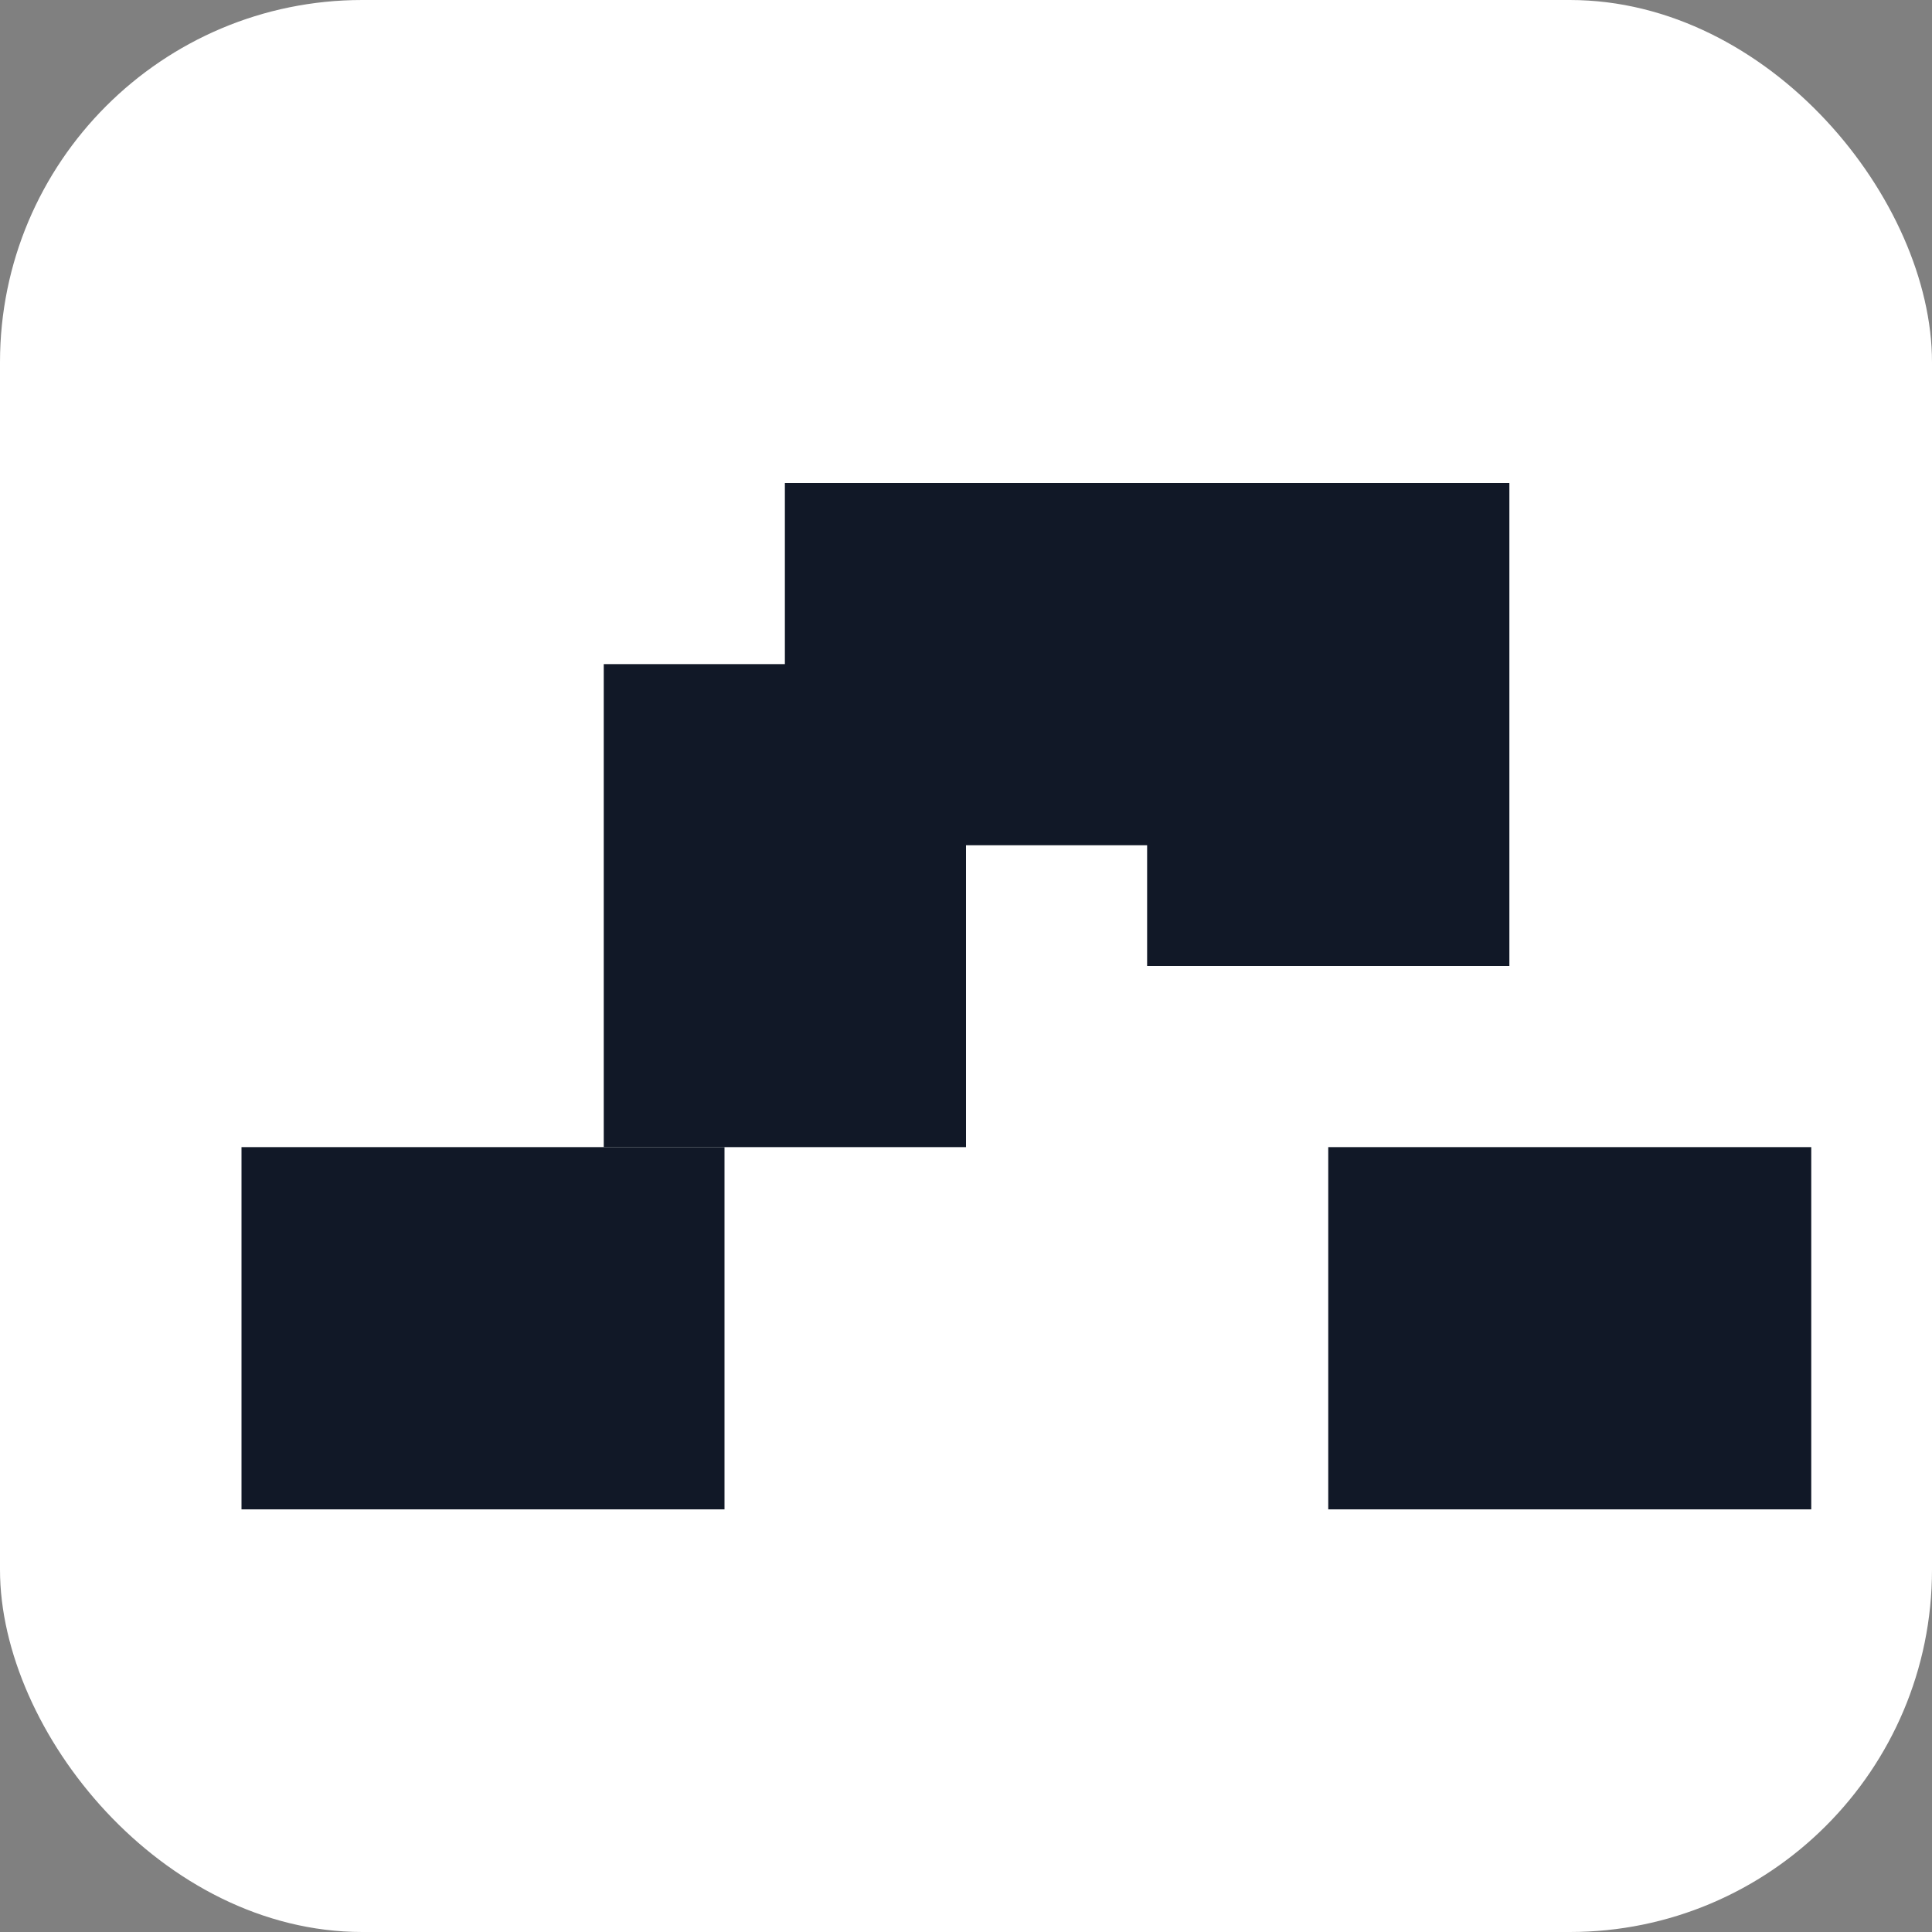
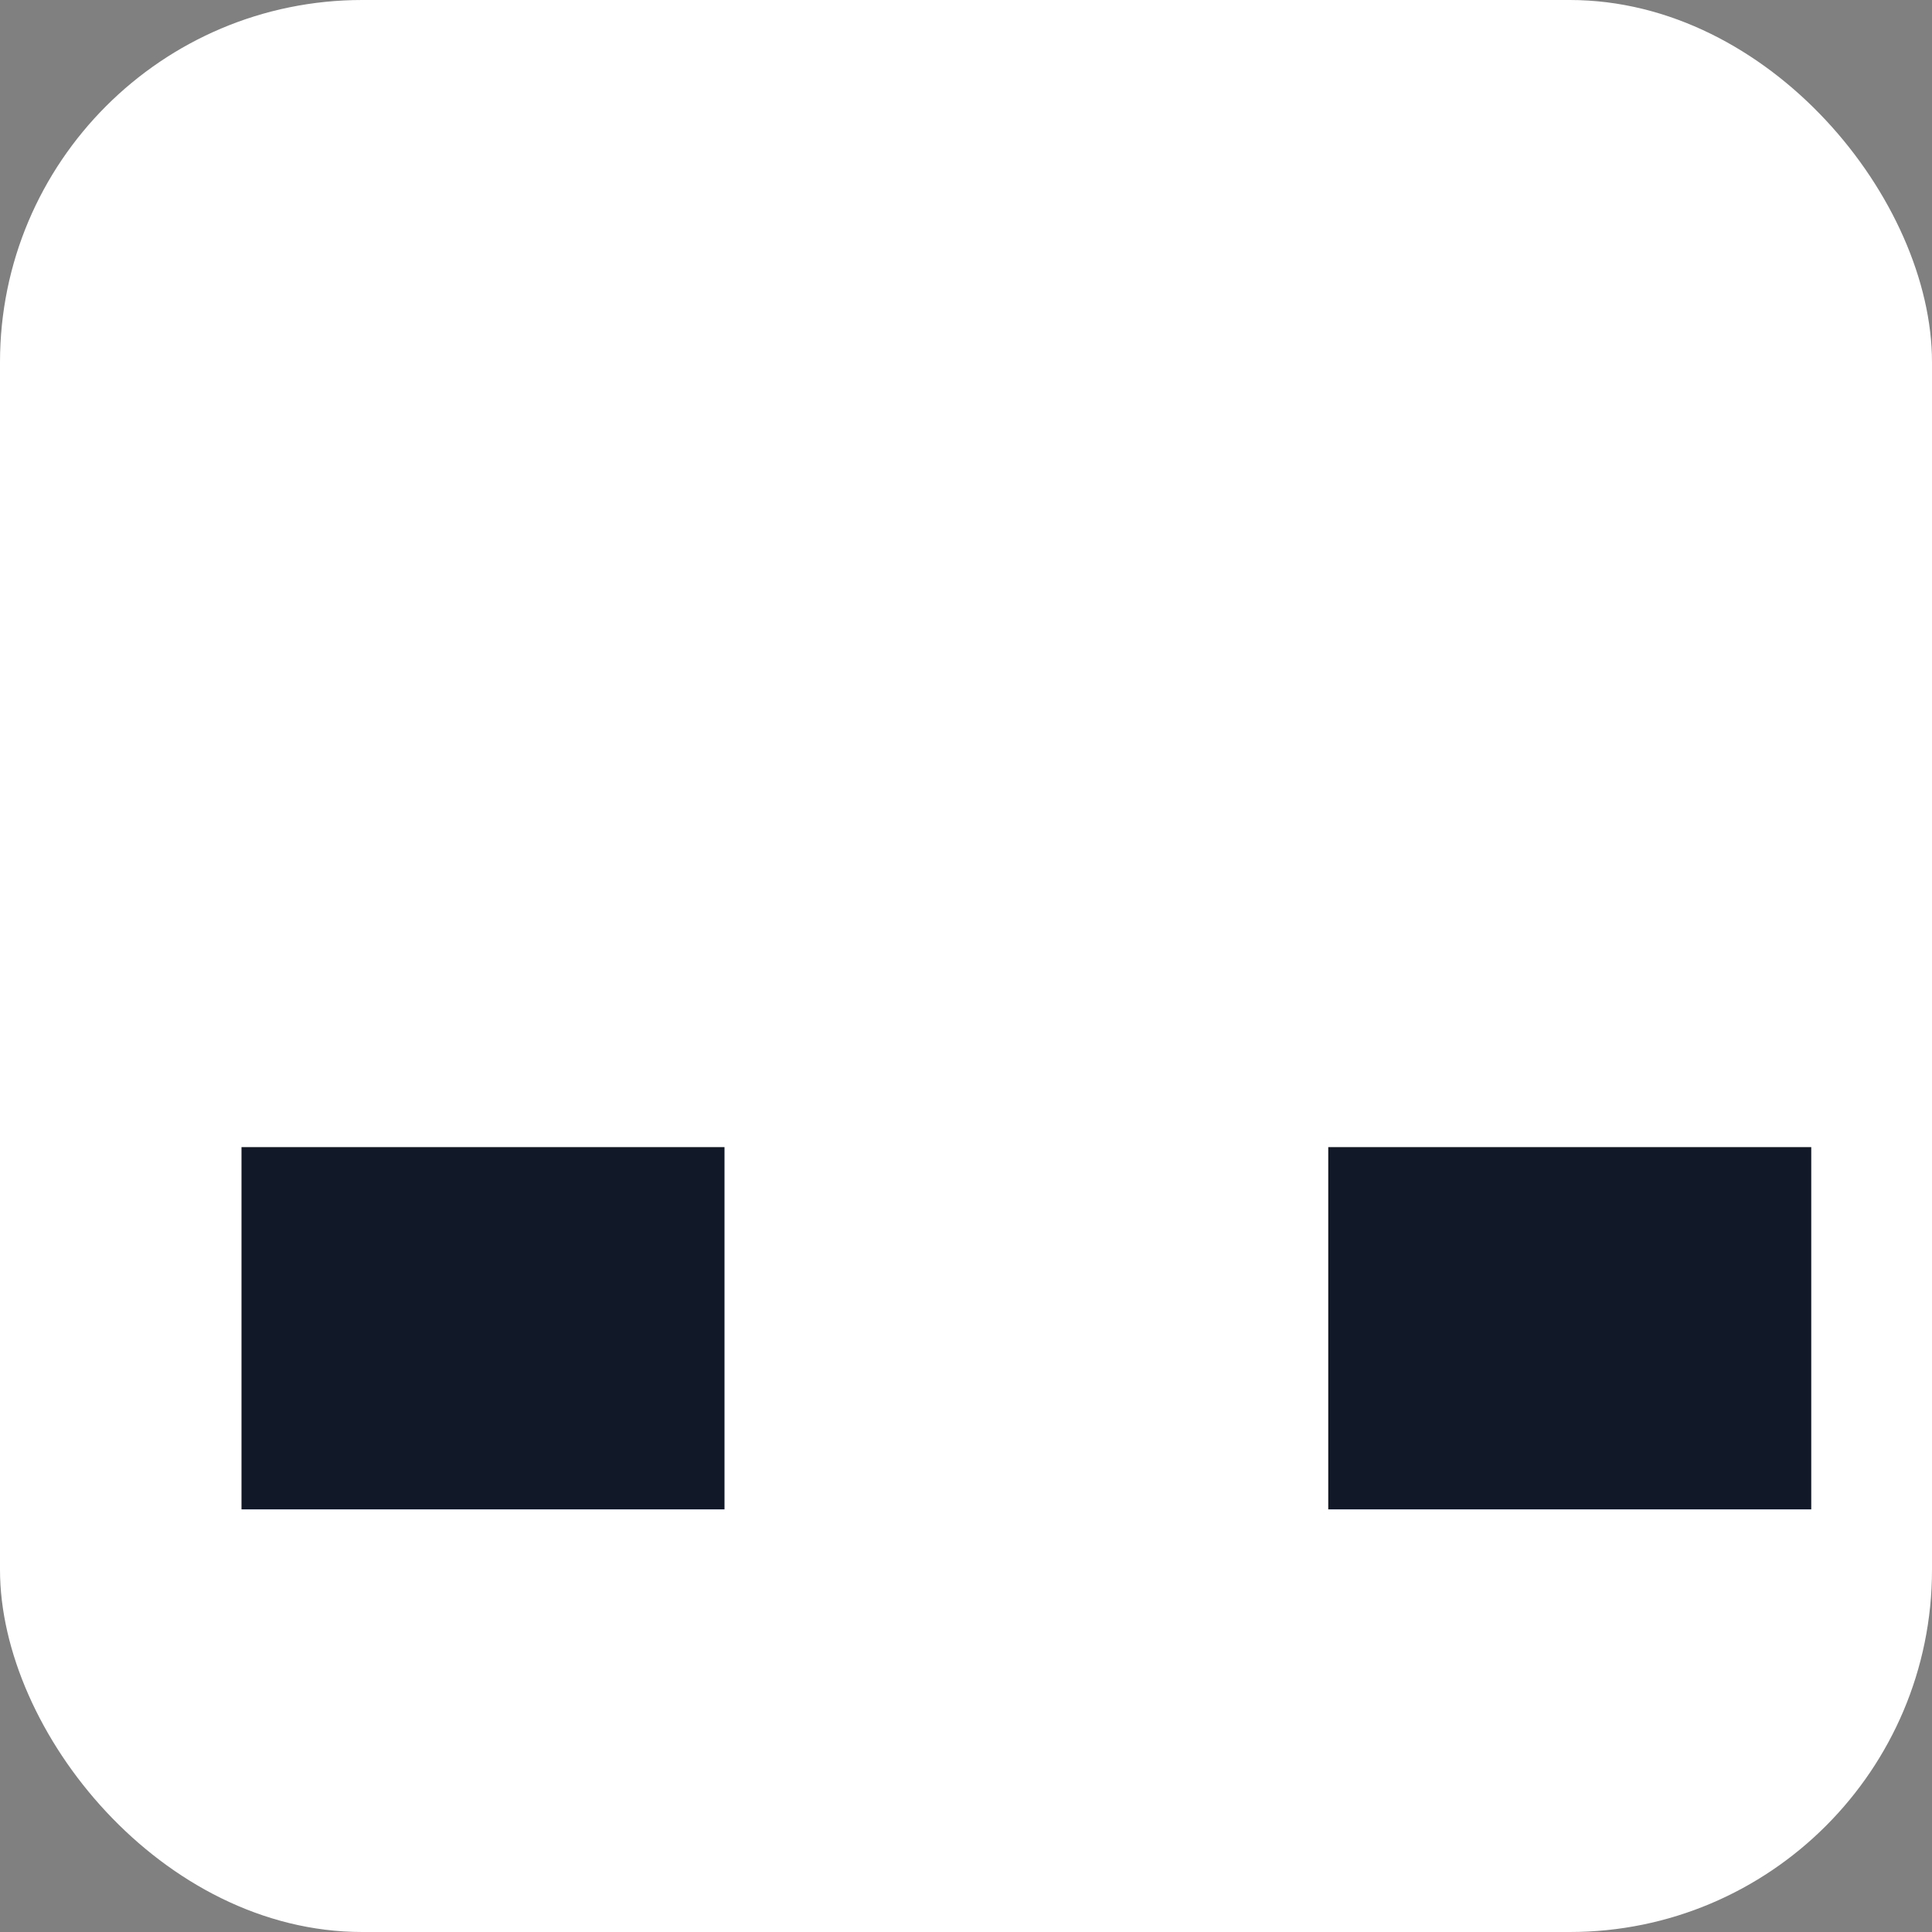
<svg xmlns="http://www.w3.org/2000/svg" viewBox="0 0 512 512">
  <rect x="0" y="0" width="512" height="512" fill="#808080" stroke="none" />
  <title>App Icon - Square Wave</title>
  <rect width="512" height="512" rx="96" ry="96" fill="#ffffff" />
  <g fill="#111827">
    <rect x="64" y="304" width="128" height="96" />
-     <rect x="160" y="176" width="96" height="128" />
-     <rect x="208" y="128" width="128" height="96" />
-     <rect x="304" y="128" width="96" height="128" />
    <rect x="352" y="304" width="128" height="96" />
  </g>
</svg>